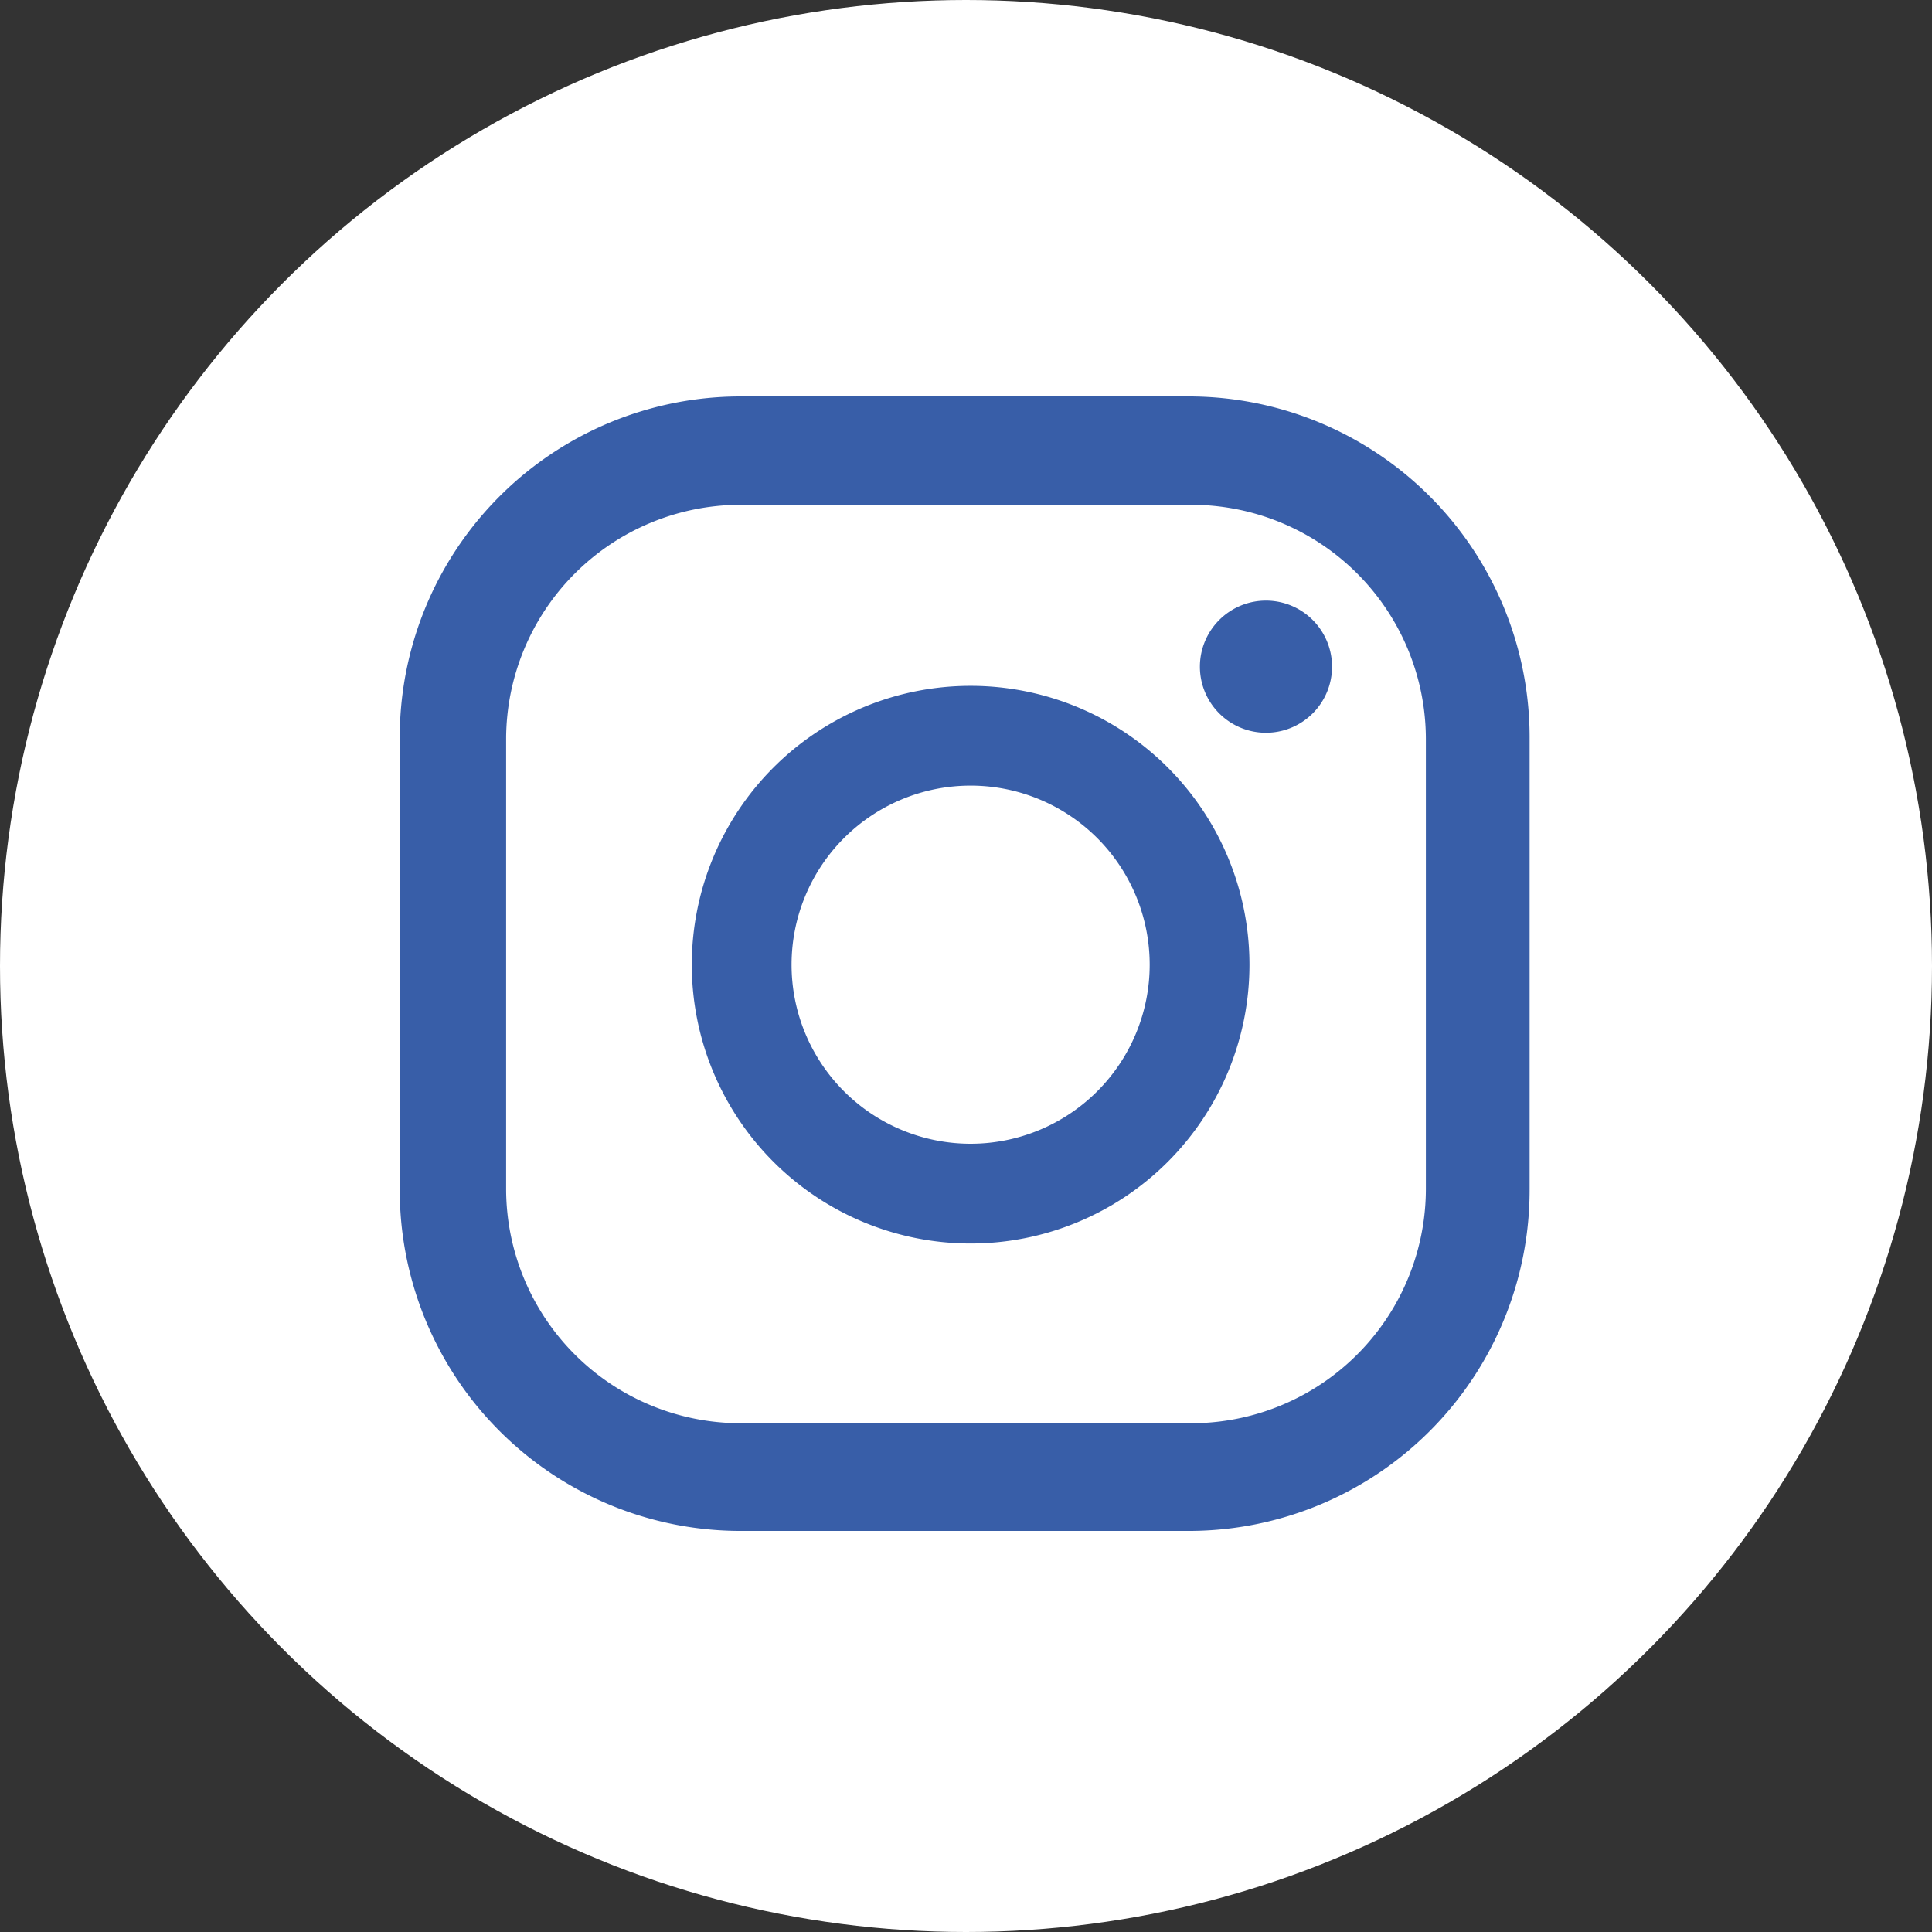
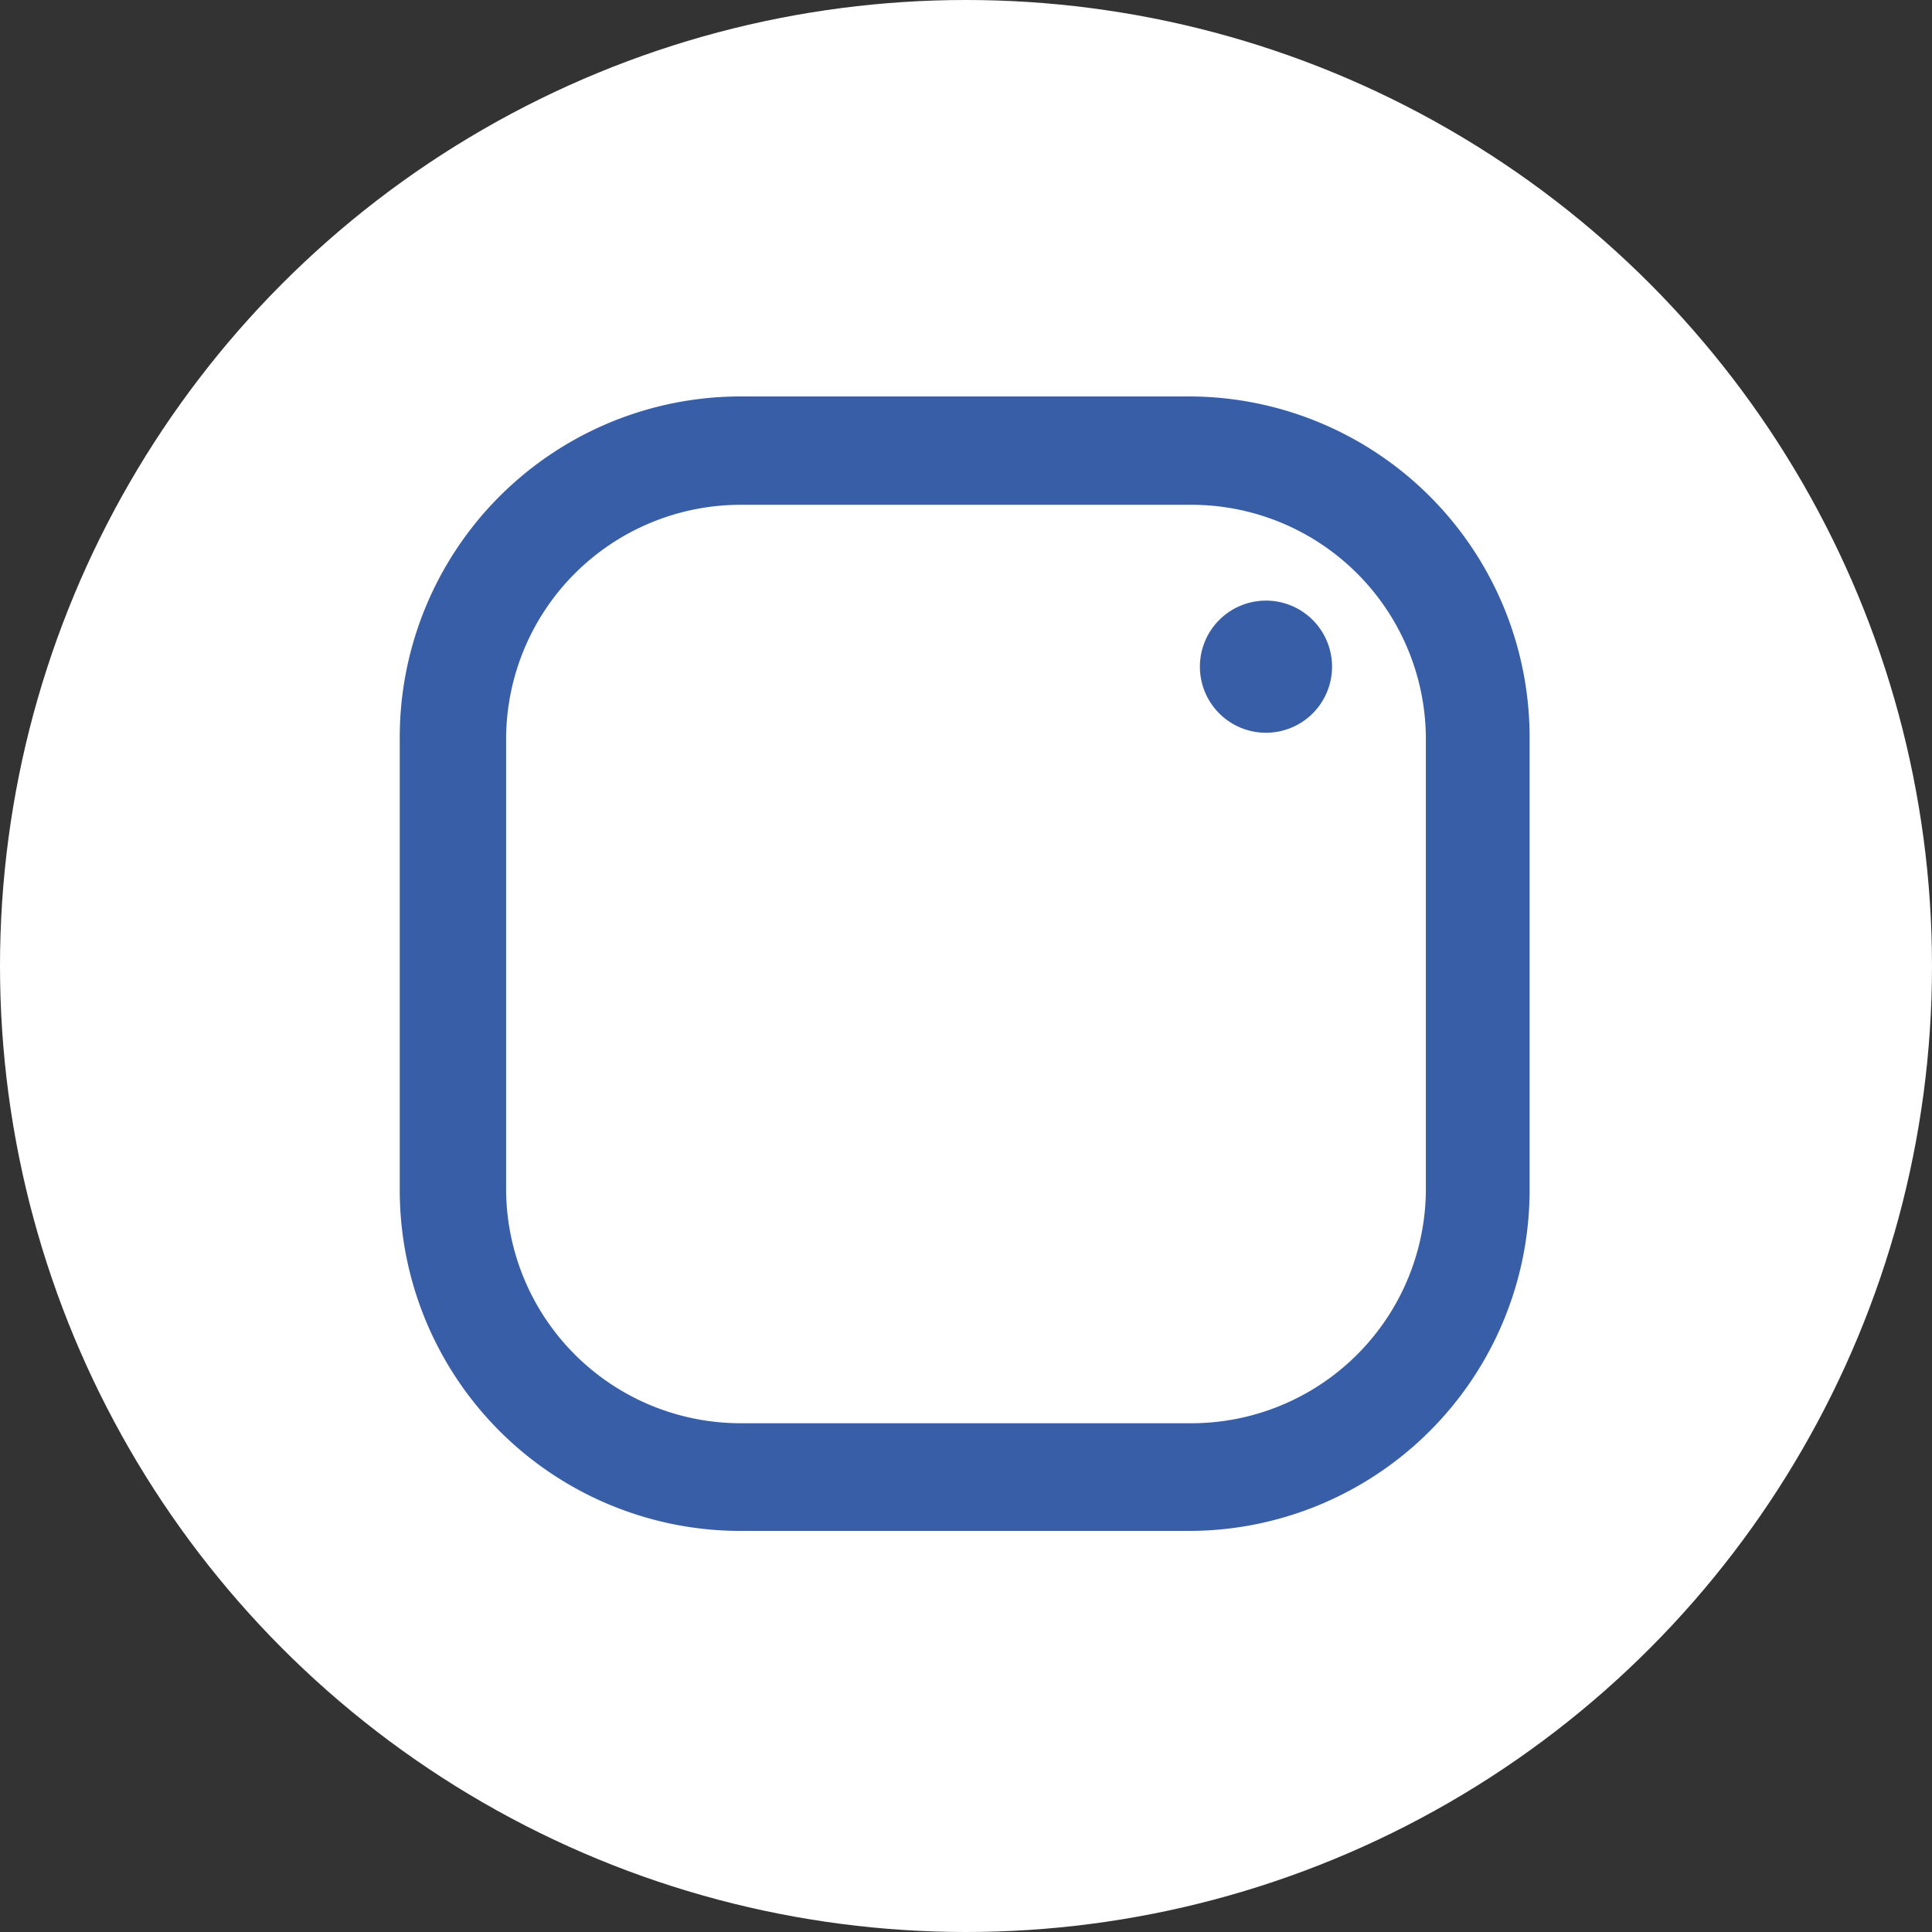
<svg xmlns="http://www.w3.org/2000/svg" viewBox="0 0 29.24 29.24">
  <rect x="0" y="0" width="29.24" height="29.24" fill="#333333" stroke="none" />
  <defs>
    <style>.cls-1{fill:#fff;}.cls-2{fill:#385ea8;}</style>
  </defs>
  <g id="ELEMENTS">
    <circle class="cls-1" cx="14.62" cy="14.62" r="14.62" />
    <path class="cls-2" d="M19.16,9.09a1,1,0,1,0,1,1A1,1,0,0,0,19.16,9.09Z" />
-     <path class="cls-2" d="M14.69,10.38a4.22,4.22,0,1,0,4.22,4.22A4.22,4.22,0,0,0,14.69,10.38Zm0,6.93A2.71,2.71,0,1,1,17.4,14.6,2.71,2.71,0,0,1,14.69,17.31Z" />
    <path class="cls-2" d="M18,23.17H11.2A5.16,5.16,0,0,1,6.05,18V11.18A5.16,5.16,0,0,1,11.2,6H18a5.16,5.16,0,0,1,5.15,5.15V18A5.16,5.16,0,0,1,18,23.17ZM11.2,7.64a3.55,3.55,0,0,0-3.54,3.54V18a3.55,3.55,0,0,0,3.54,3.54H18A3.55,3.55,0,0,0,21.58,18V11.18A3.55,3.55,0,0,0,18,7.64Z" />
  </g>
</svg>